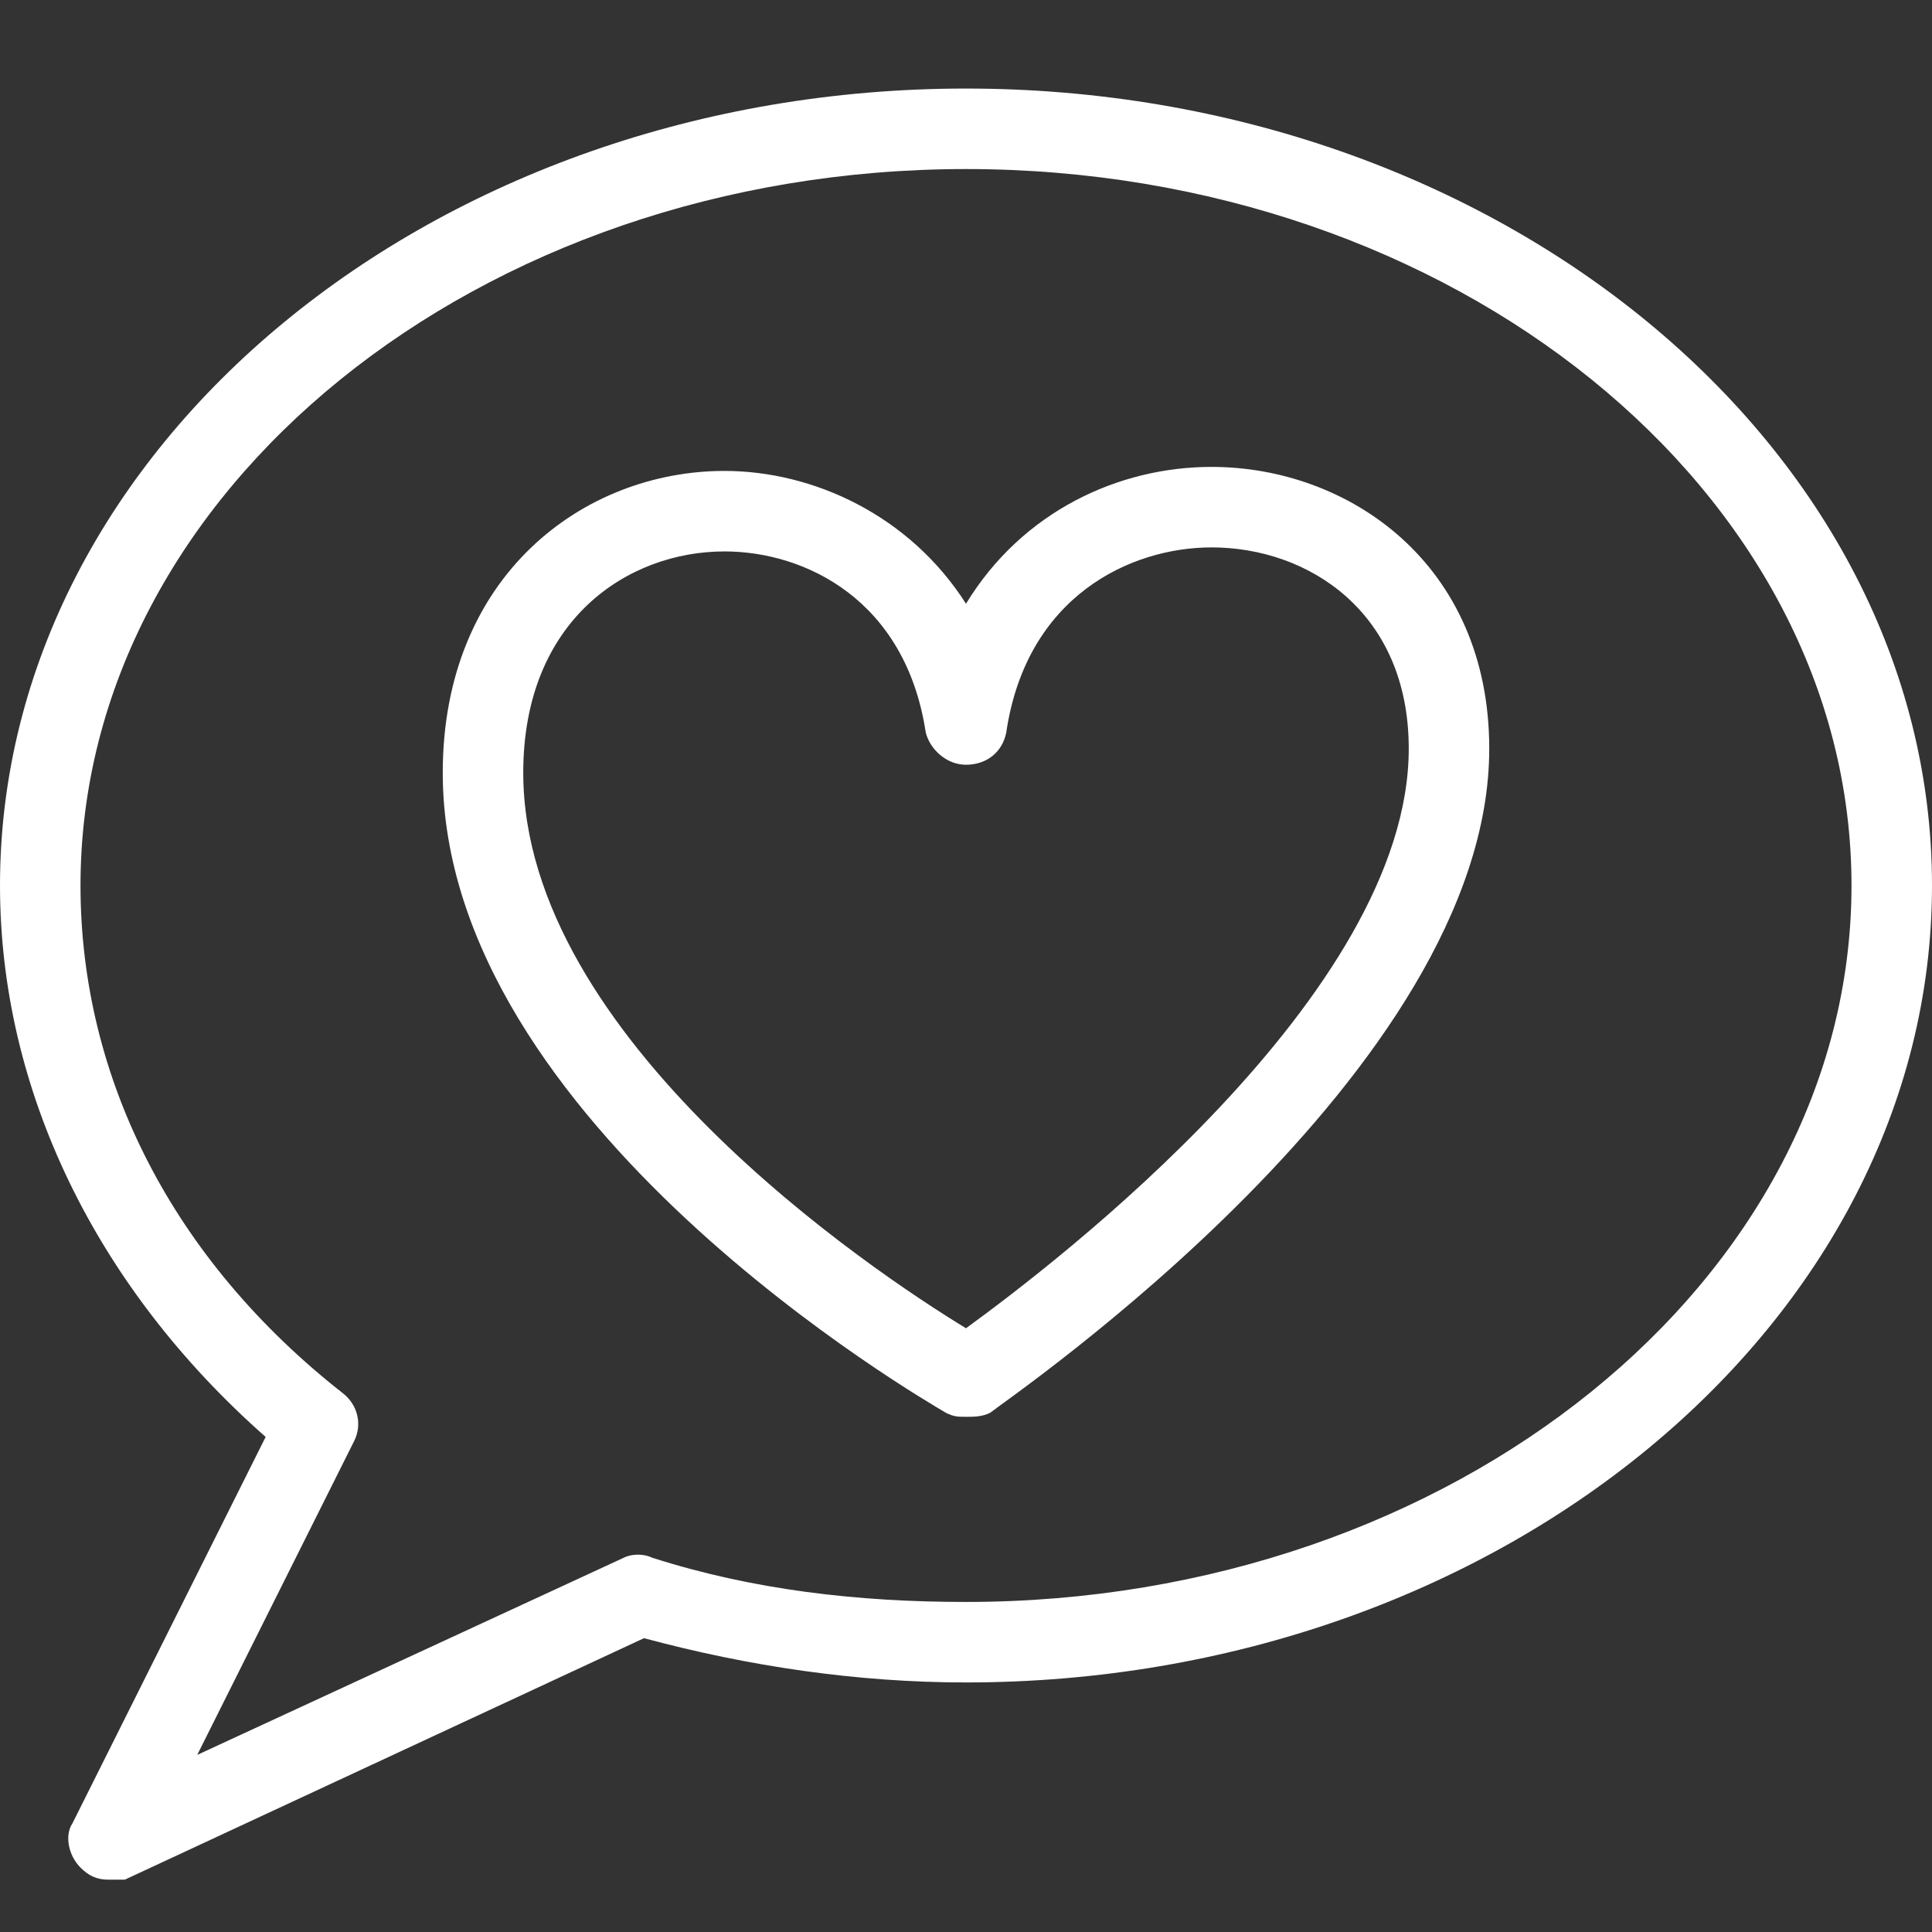
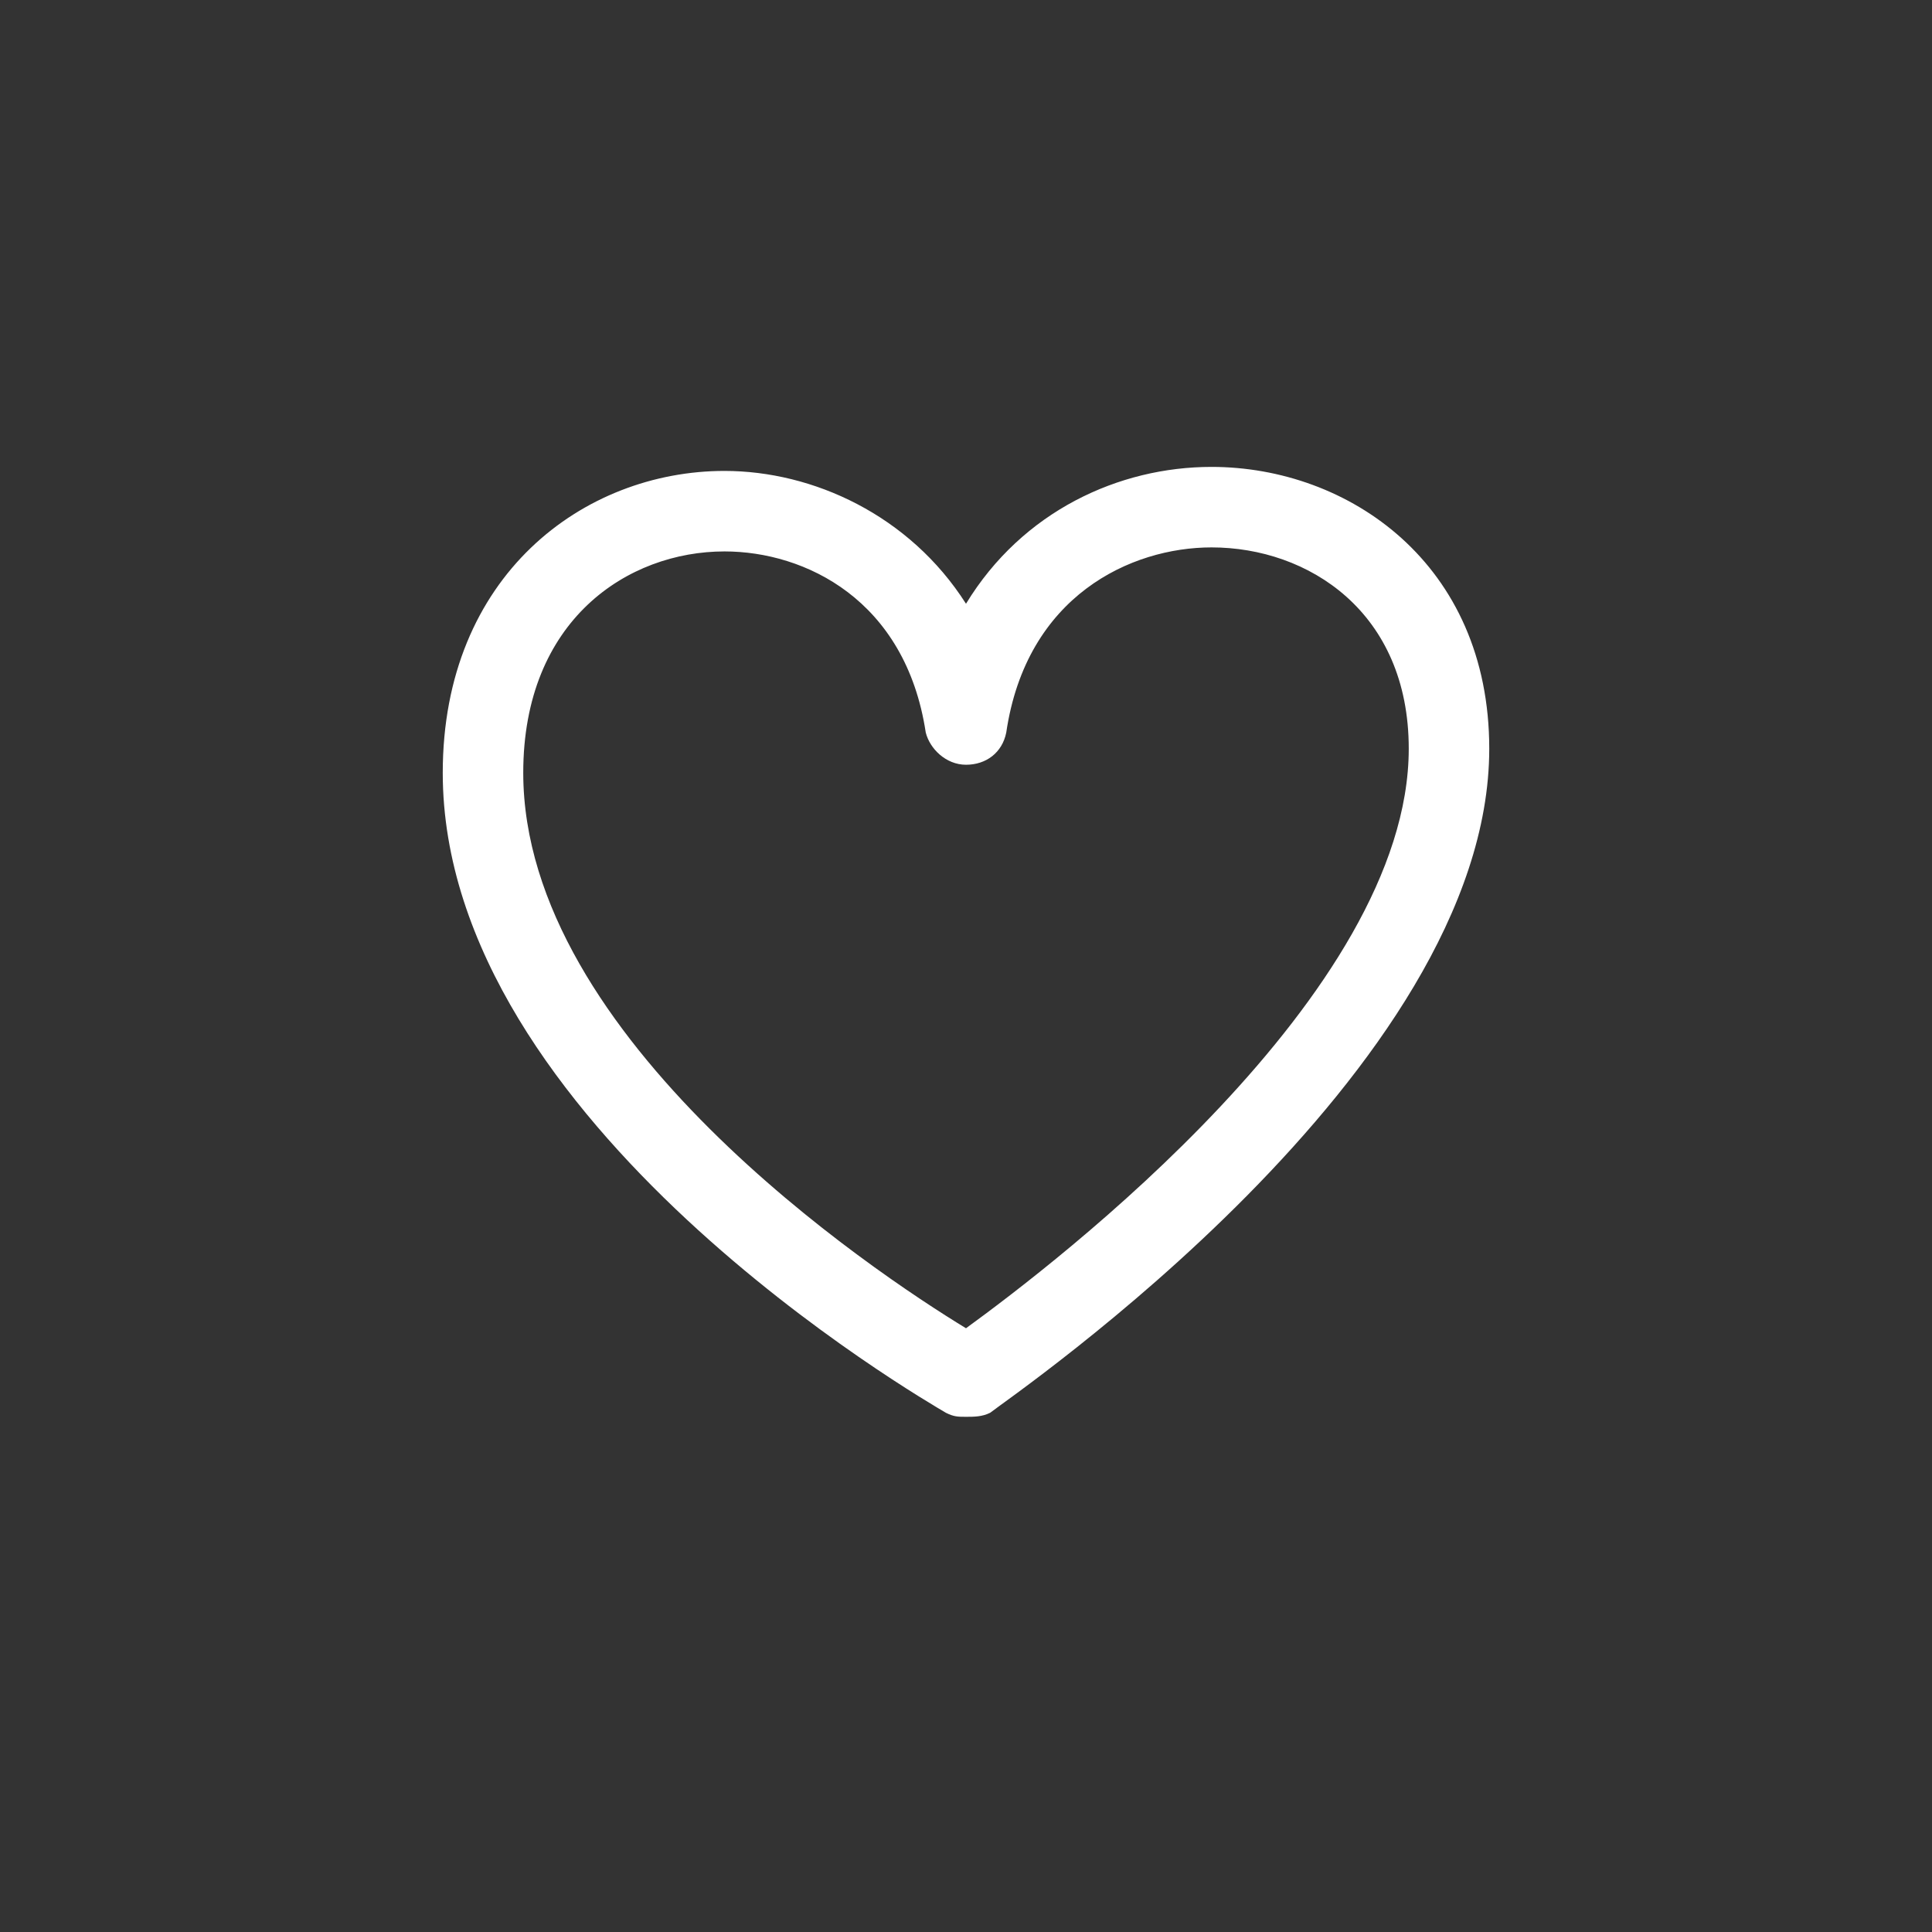
<svg xmlns="http://www.w3.org/2000/svg" version="1.1" id="Layer_1" x="0px" y="0px" viewBox="0 0 48 48" style="enable-background:new 0 0 48 48;" xml:space="preserve">
  <rect x="0" y="0" width="48" height="48" fill="#333333" stroke="none" />
  <style type="text/css">
	.st0{fill:#ffffff;}
</style>
  <g id="Expanded">
    <g>
      <g>
        <path class="st0" d="M24,35.2c-0.2,0-0.3,0-0.5-0.1C23,34.8,11,27.9,11,19.2c0-4.9,3.5-7.5,7-7.5c2.2,0,4.6,1.1,6,3.3     c1.4-2.3,3.8-3.4,6.1-3.4c3.4,0,6.9,2.4,6.9,7c0,8-11.9,16.1-12.4,16.5C24.4,35.2,24.2,35.2,24,35.2z M18,13.7     c-2.4,0-5,1.7-5,5.5c0,6.6,8.7,12.4,11,13.8c2.2-1.6,11-8.3,11-14.4c0-3.4-2.5-5-4.9-5c-2,0-4.6,1.2-5.1,4.6     c-0.1,0.5-0.5,0.8-1,0.8l0,0c-0.5,0-0.9-0.4-1-0.8C22.5,14.9,20,13.7,18,13.7z" />
      </g>
      <g>
-         <path class="st0" d="M2.7,46.7c-0.3,0-0.5-0.1-0.7-0.3c-0.3-0.3-0.4-0.8-0.2-1.1l4.8-9.6C2.4,32,0,27.1,0,22     C0,11.1,10.8,2.2,24,2.2S48,11.1,48,22S37.2,41.8,24,41.8c-2.7,0-5.4-0.4-8-1.1l-12.9,6C3,46.7,2.9,46.7,2.7,46.7z M24,4.2     c-12.1,0-22,8-22,17.8c0,4.8,2.3,9.3,6.5,12.6c0.4,0.3,0.5,0.8,0.3,1.2l-3.9,7.8l10.6-4.9c0.2-0.1,0.5-0.1,0.7,0     c2.5,0.8,5.1,1.1,7.8,1.1c12.1,0,22-8,22-17.8S36.1,4.2,24,4.2z" />
-       </g>
+         </g>
    </g>
  </g>
</svg>